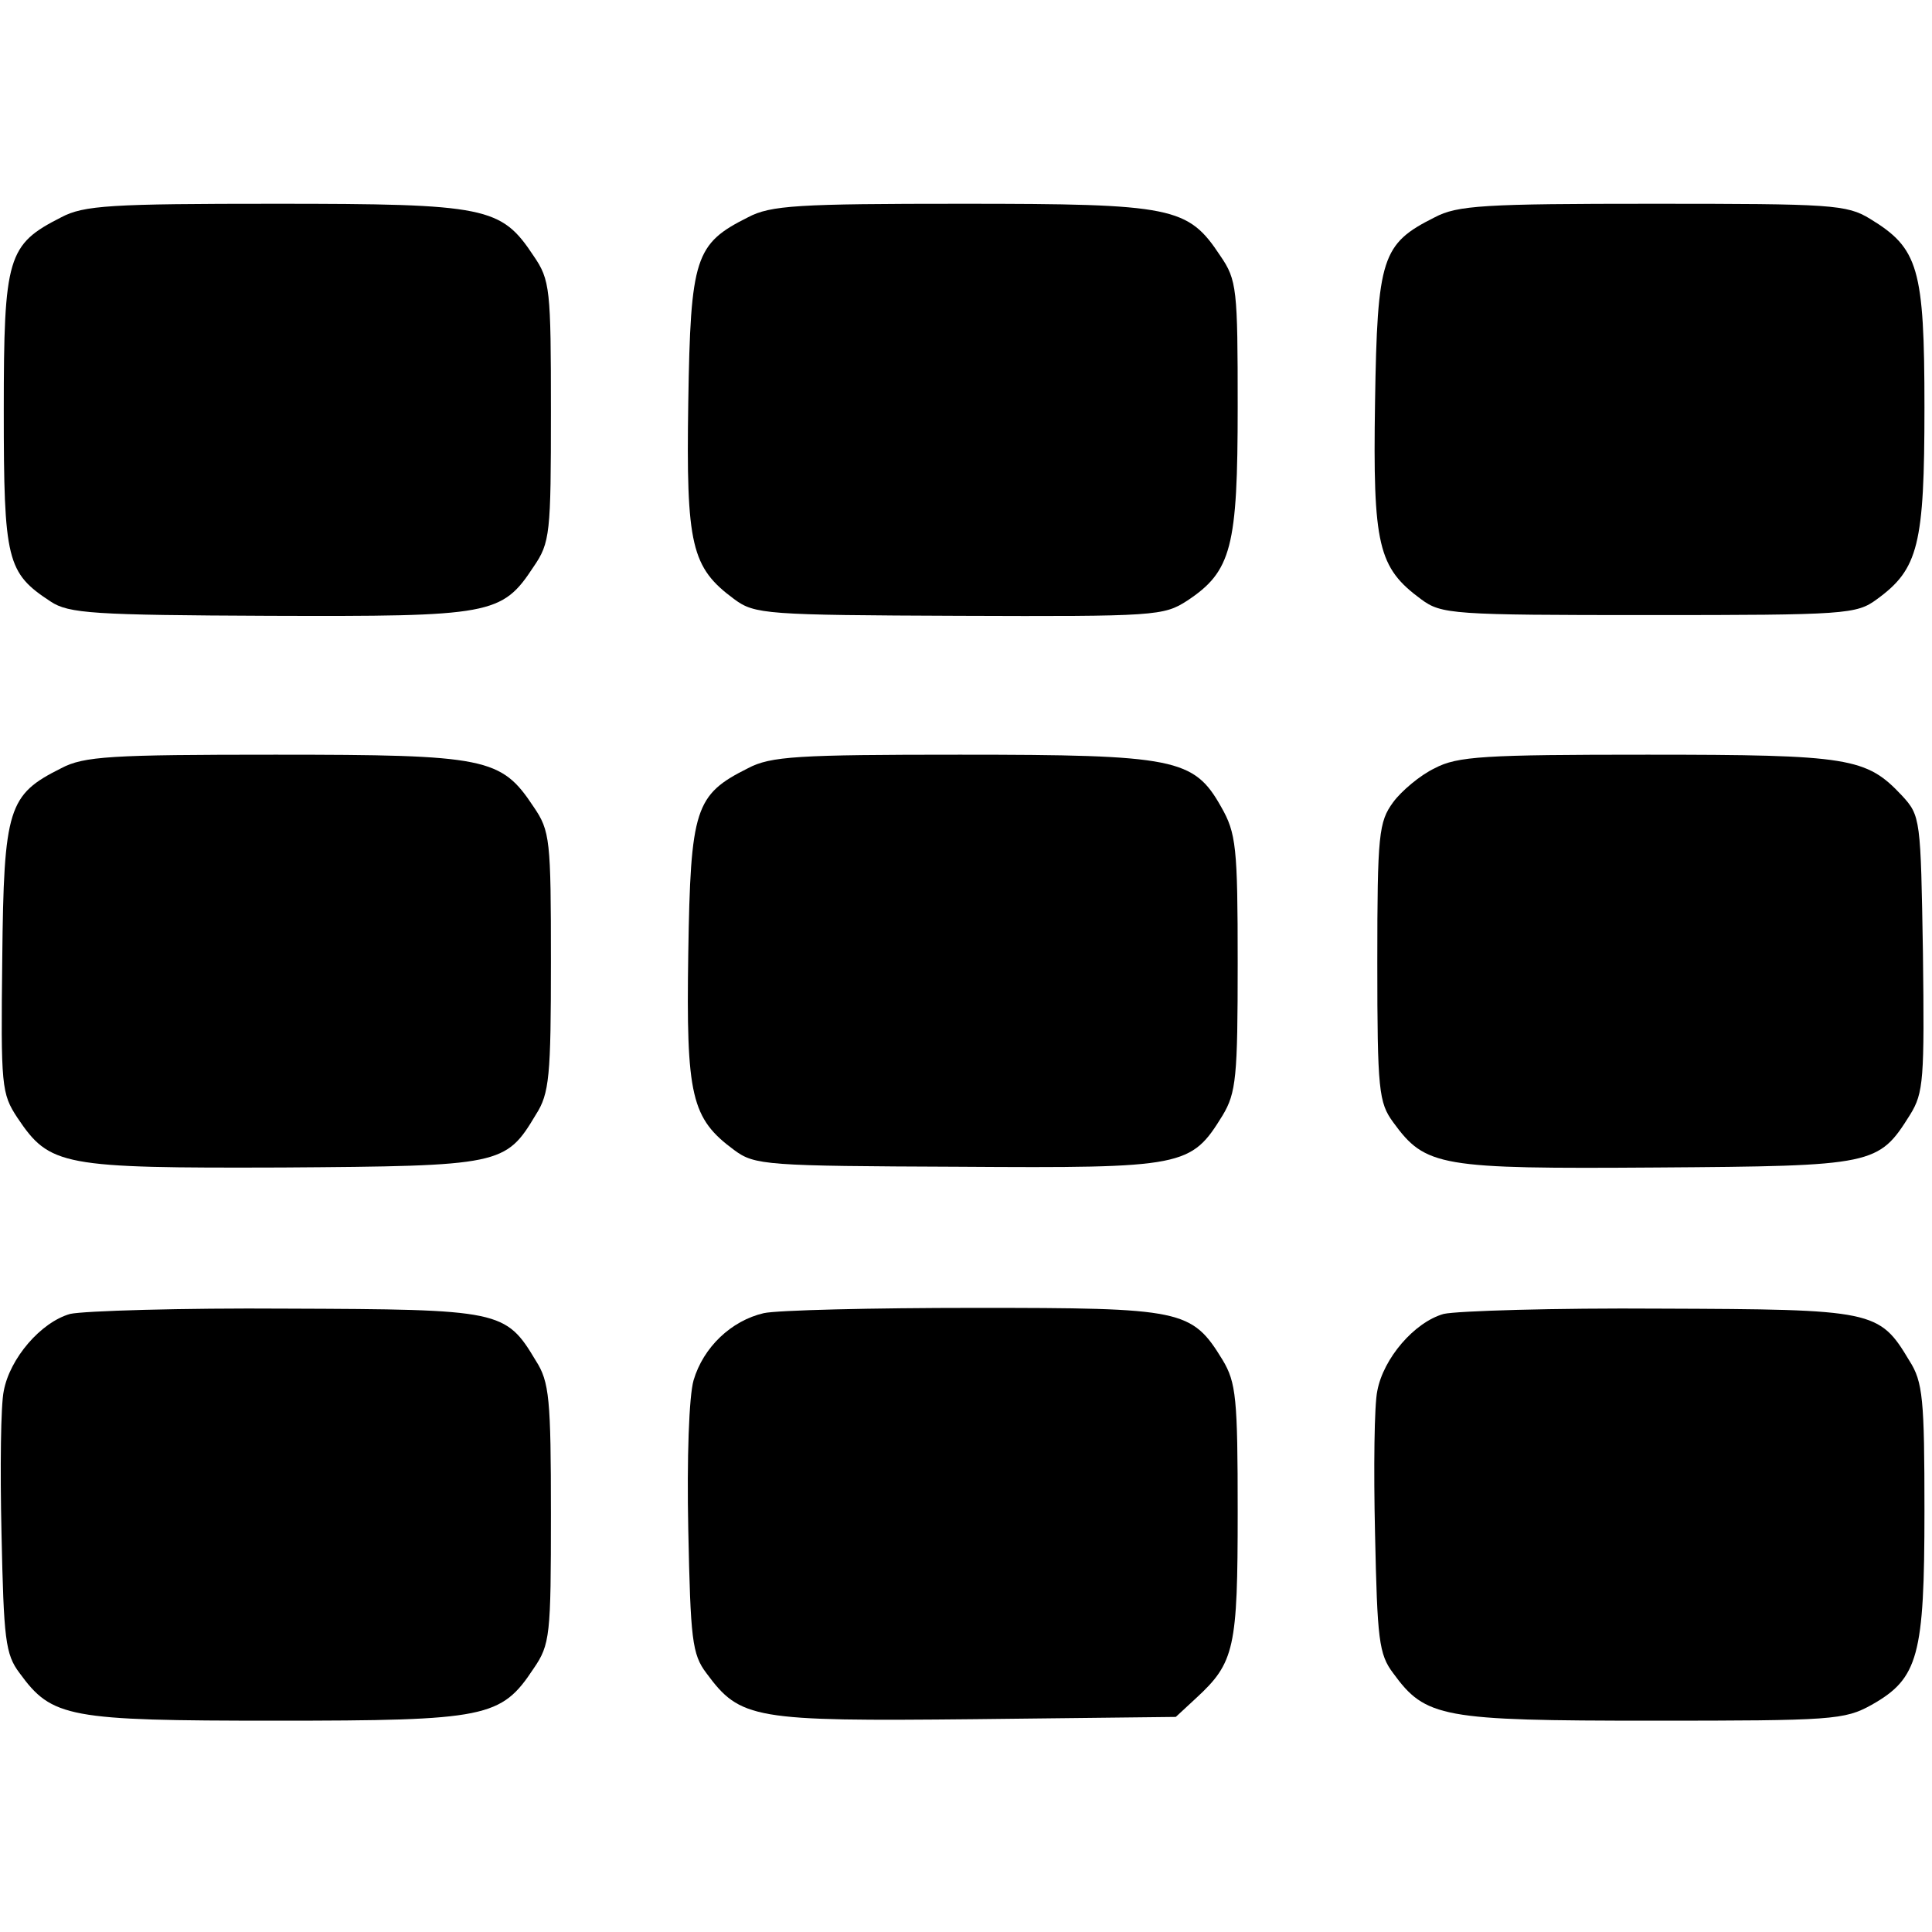
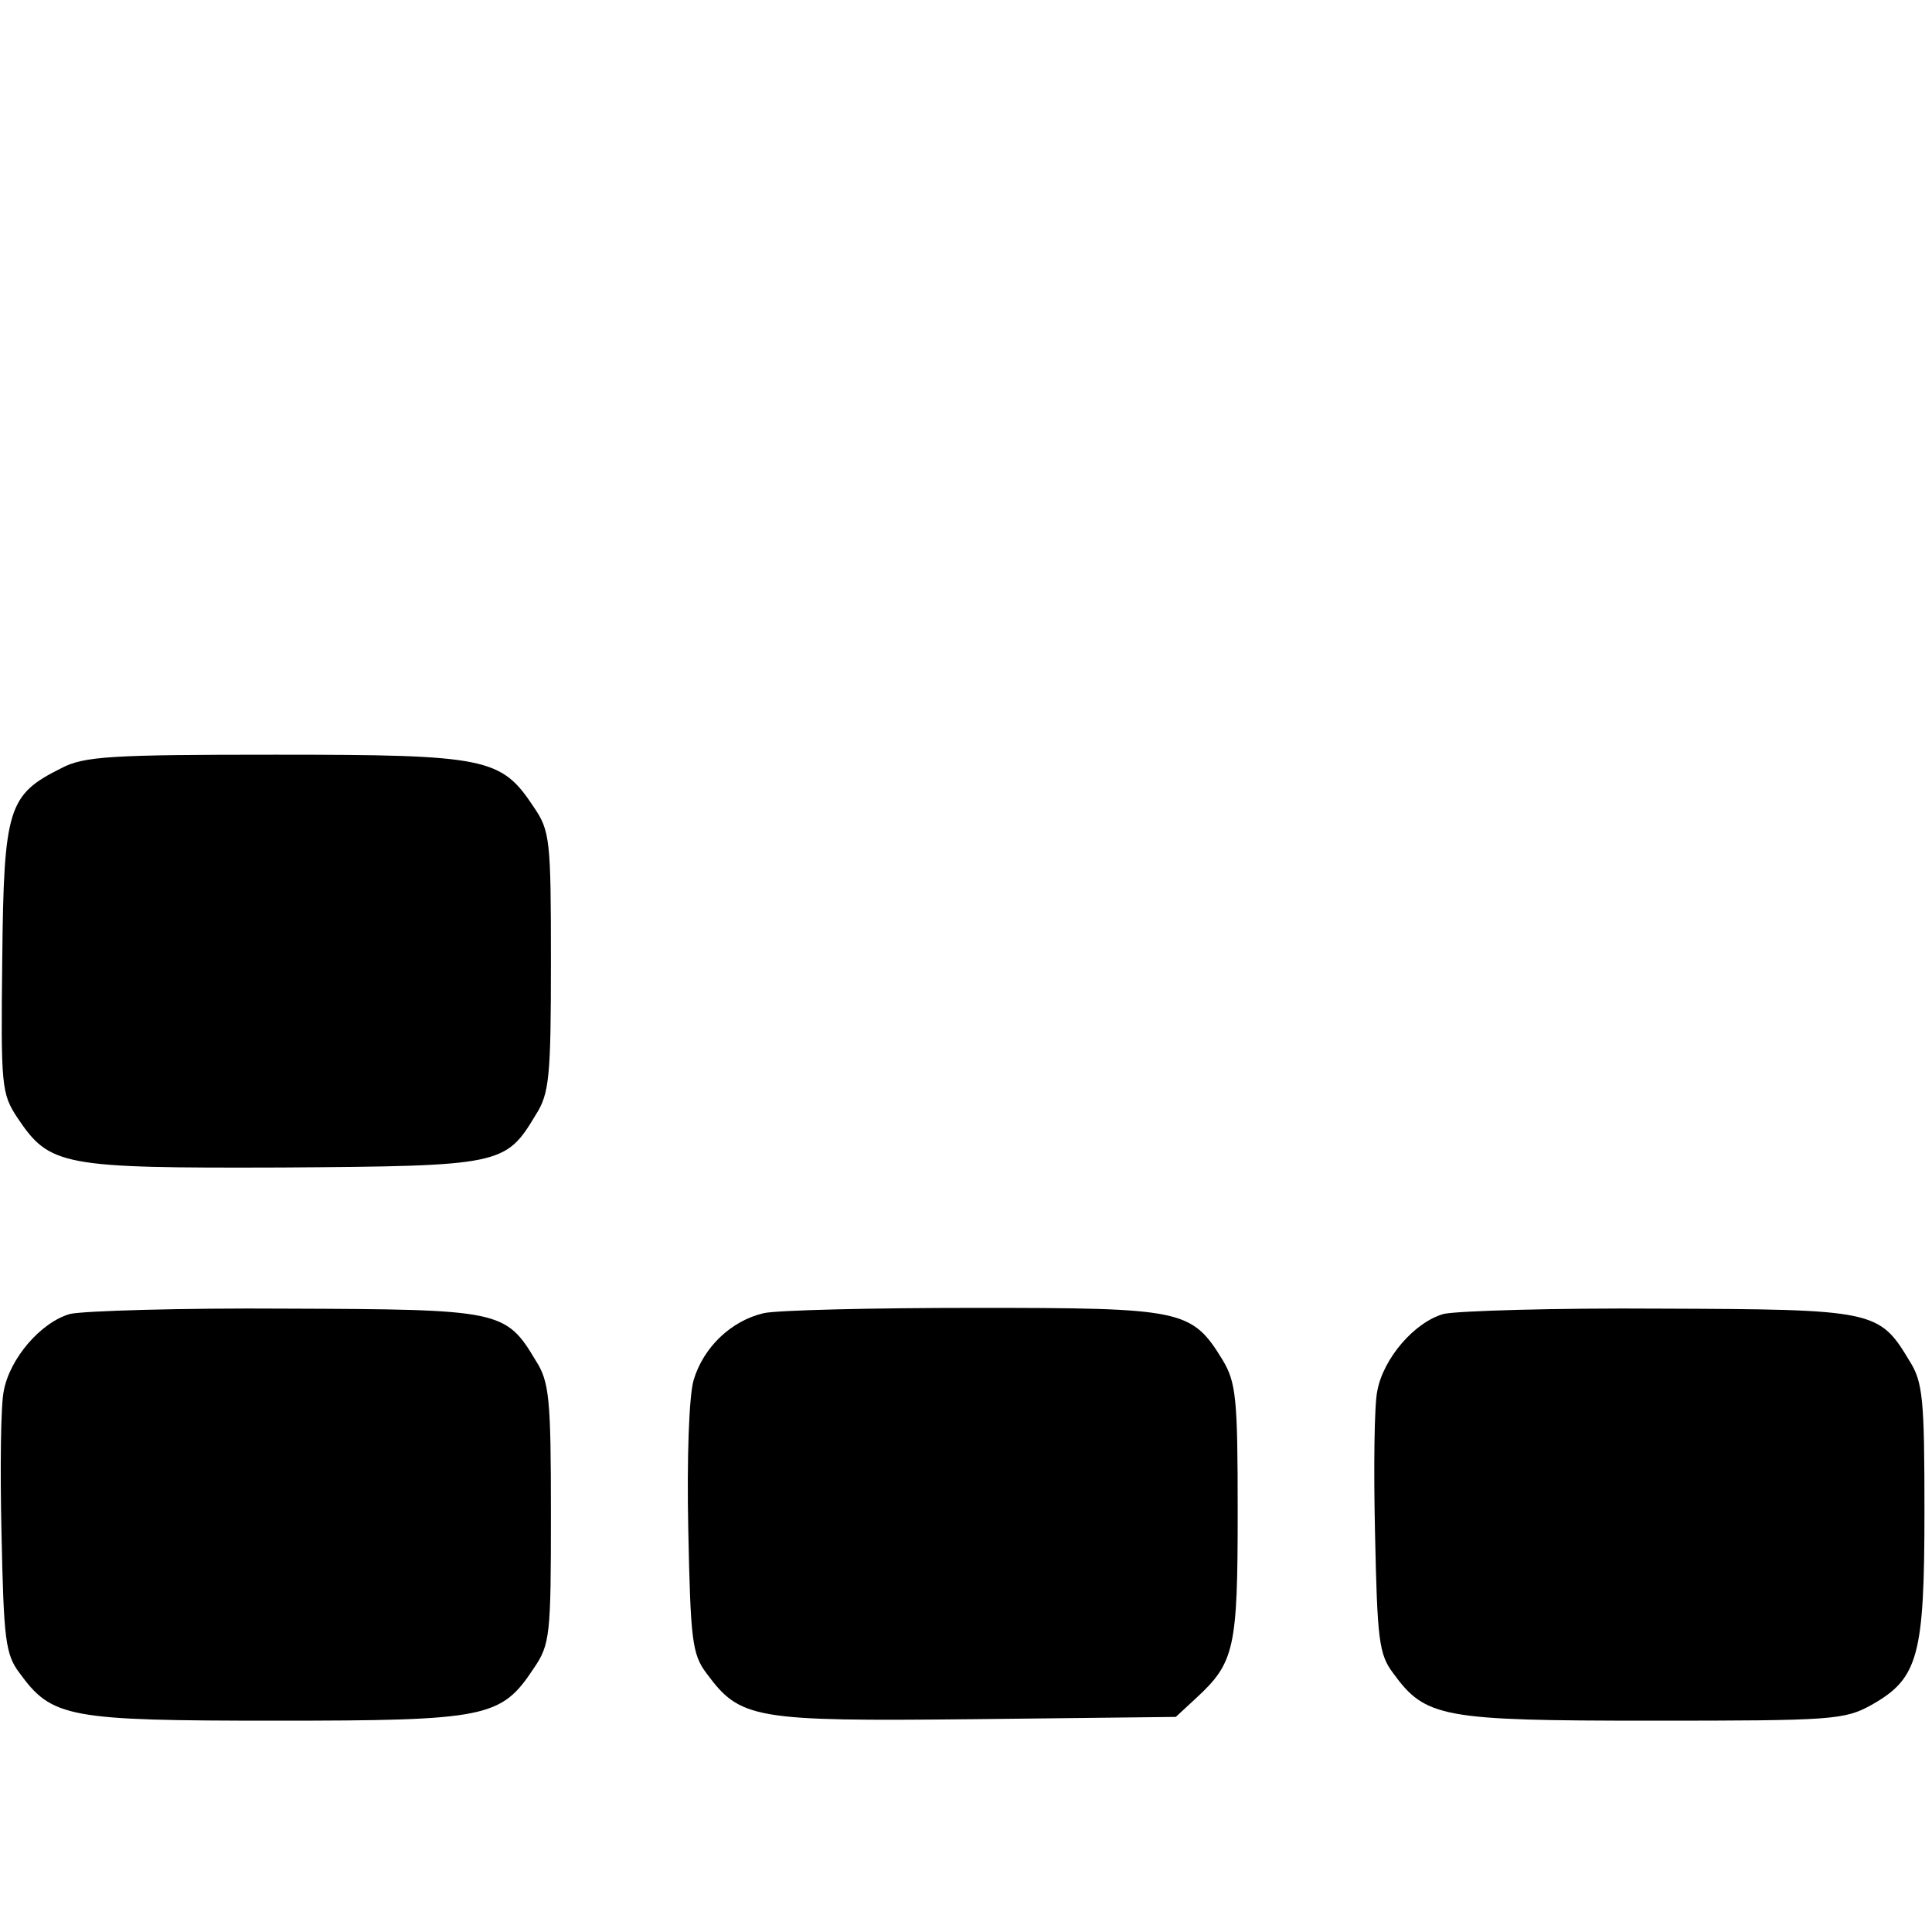
<svg xmlns="http://www.w3.org/2000/svg" version="1.0" width="256pt" height="256pt" viewBox="0 0 256 256" preserveAspectRatio="xMidYMid meet">
  <g transform="translate(0,256) scale(0.1,-0.1)" fill="#000000" stroke="none">
-     <path d="M81 2272 c-71 -36 -76 -52 -76 -256 0 -199 4 -215 62 -253 24 -16 57 -18 290 -19 294 -1 308 1 350 65 22 32 23 44 23 206 0 162 -1 174 -23 206 -43 65 -62 69 -342 69 -218 0 -254 -2 -284 -18z" />
-     <path d="M991 2272 c-70 -35 -76 -53 -79 -245 -3 -190 4 -219 61 -261 27 -20 42 -21 298 -22 260 -1 271 0 302 20 59 39 67 71 67 257 0 156 -1 168 -23 200 -43 65 -62 69 -342 69 -218 0 -254 -2 -284 -18z" />
-     <path d="M1901 2272 c-70 -35 -76 -53 -79 -245 -3 -190 4 -219 61 -261 27 -20 41 -21 302 -21 261 0 275 1 302 21 55 40 63 72 63 254 0 185 -8 211 -72 250 -31 19 -51 20 -288 20 -223 0 -259 -2 -289 -18z" />
    <path d="M81 1542 c-70 -35 -76 -52 -78 -252 -2 -170 -1 -179 20 -211 43 -64 58 -67 351 -66 290 2 296 3 336 70 18 28 20 51 20 203 0 161 -1 173 -23 205 -43 65 -62 69 -342 69 -218 0 -254 -2 -284 -18z" />
-     <path d="M991 1542 c-70 -35 -76 -53 -79 -245 -3 -190 4 -219 61 -261 27 -20 42 -21 297 -22 300 -2 308 0 350 68 18 30 20 51 20 202 0 154 -2 172 -22 207 -36 64 -61 69 -346 69 -215 0 -251 -2 -281 -18z" />
-     <path d="M1901 1542 c-19 -9 -44 -30 -55 -45 -19 -26 -21 -42 -21 -212 0 -170 2 -186 21 -212 43 -59 61 -62 349 -60 289 2 294 3 336 70 18 29 19 47 17 214 -3 178 -3 182 -28 209 -47 50 -69 54 -337 54 -216 0 -252 -2 -282 -18z" />
    <path d="M93 819 c-39 -11 -80 -59 -88 -102 -4 -18 -5 -103 -3 -189 3 -140 5 -160 24 -185 43 -59 64 -63 339 -63 280 0 299 4 342 69 22 32 23 44 23 205 0 152 -2 175 -20 203 -40 67 -47 68 -330 69 -140 1 -269 -3 -287 -7z" />
    <path d="M1012 820 c-43 -10 -80 -45 -93 -89 -6 -21 -9 -103 -7 -198 3 -145 5 -165 24 -190 45 -61 62 -64 356 -61 l266 3 27 25 c51 47 55 66 55 247 0 150 -2 171 -20 201 -41 67 -53 69 -328 69 -136 0 -262 -3 -280 -7z" />
    <path d="M1913 819 c-39 -11 -80 -59 -88 -102 -4 -18 -5 -103 -3 -189 3 -140 5 -160 24 -185 43 -59 64 -63 343 -63 239 0 255 1 291 21 62 35 70 65 70 257 0 148 -2 171 -20 199 -40 67 -47 68 -330 69 -140 1 -269 -3 -287 -7z" />
  </g>
</svg>